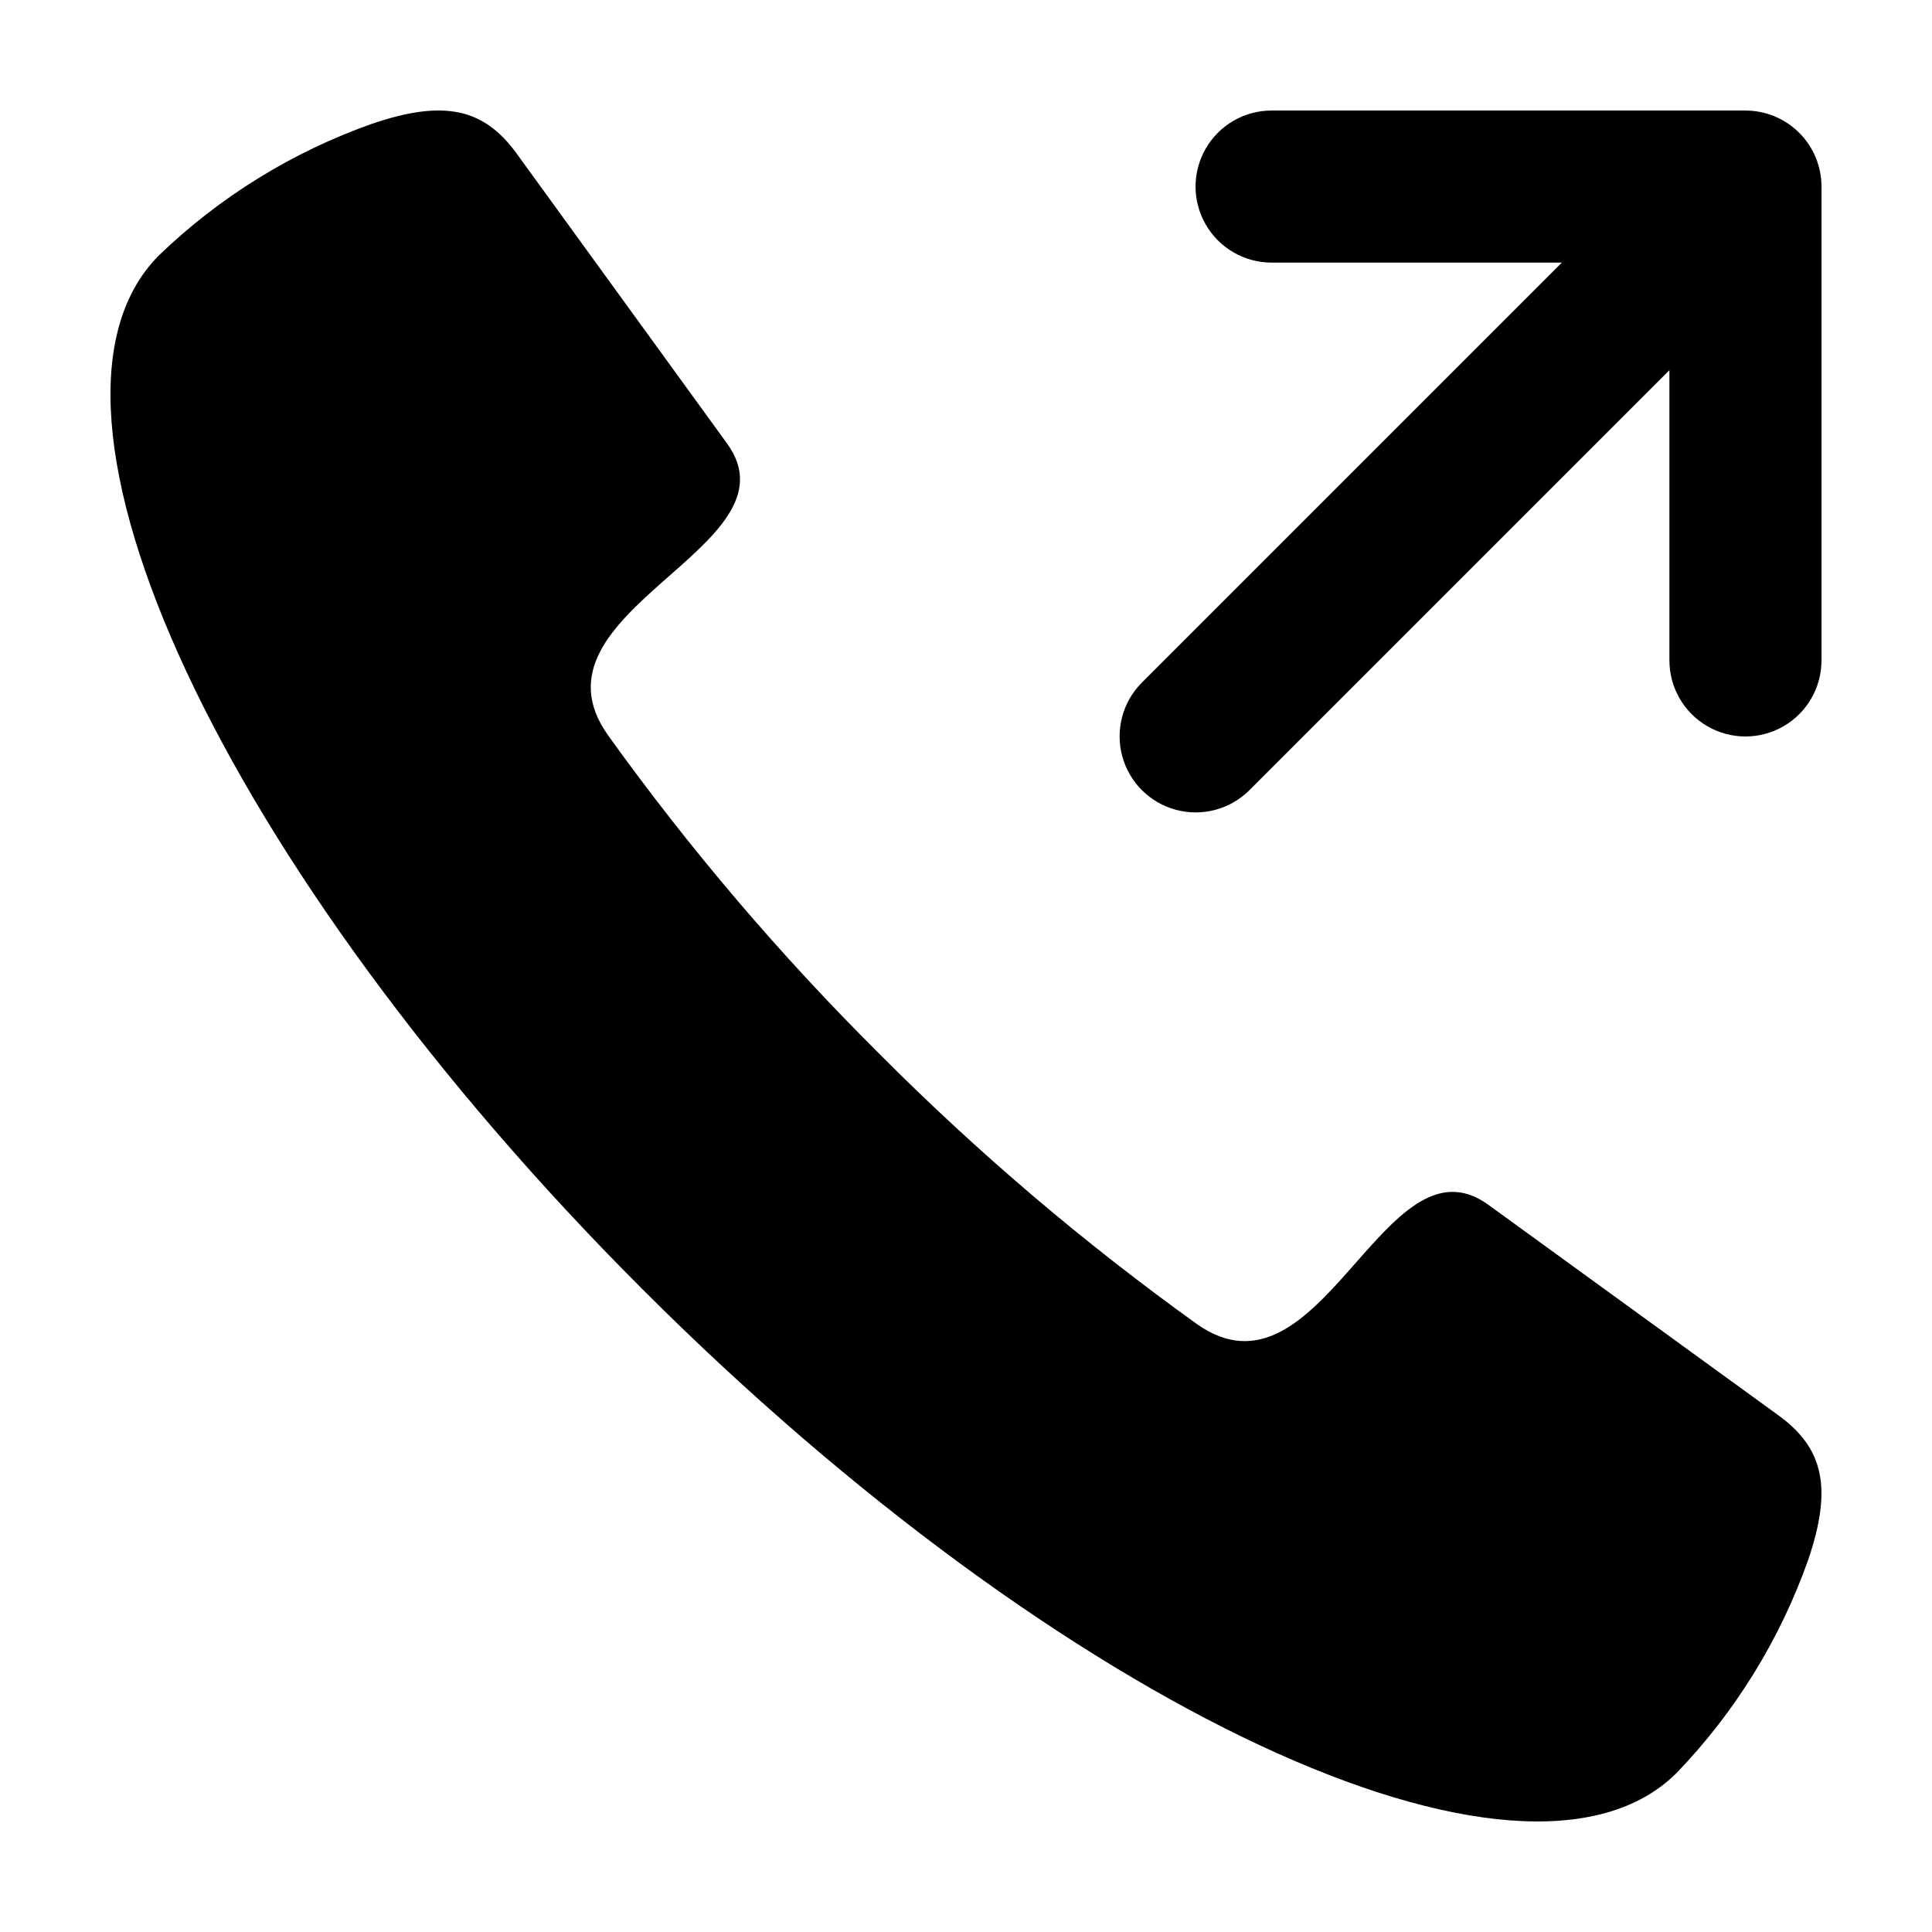
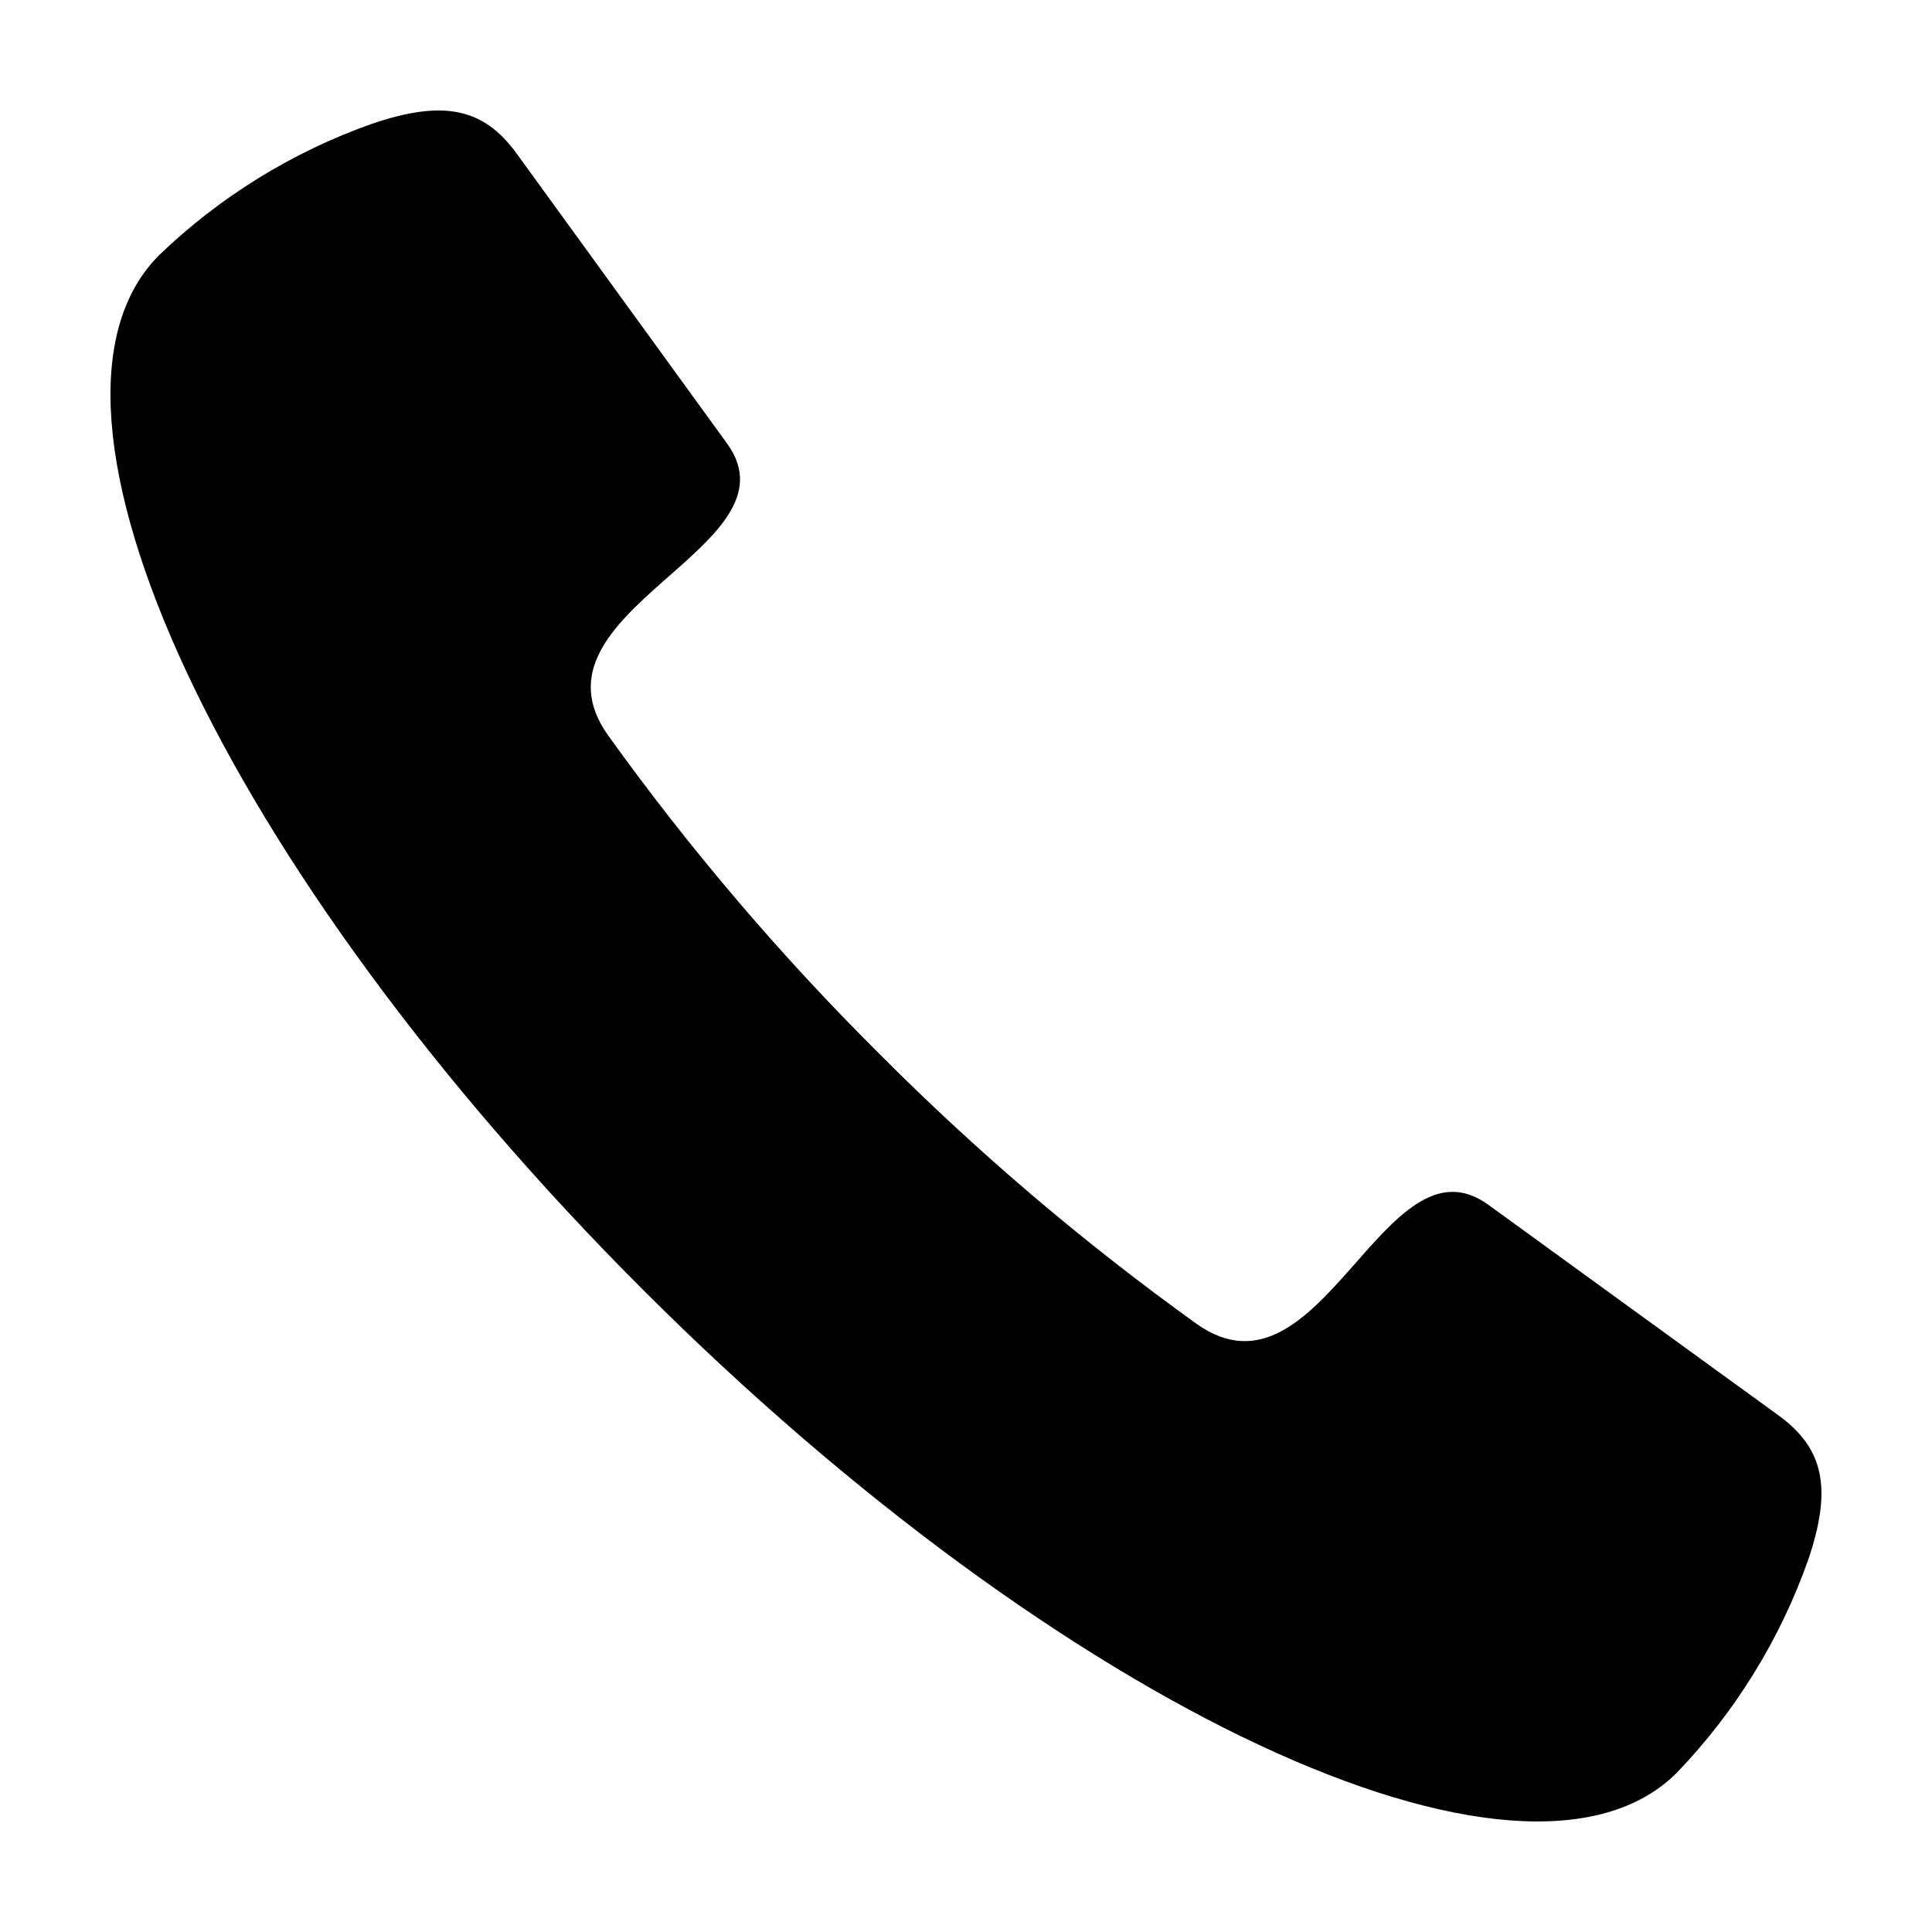
<svg xmlns="http://www.w3.org/2000/svg" fill="#000000" width="800px" height="800px" version="1.1" viewBox="144 144 512 512">
  <g>
    <path d="m336.7 261.56-55.805-76.895c-8.684-11.965-19.277-14.348-38.344-7.852h-0.004c-21.055 7.453-40.277 19.32-56.379 34.809-40.305 40.305 17.059 163.01 128.12 274.07 111.06 111.06 233.77 168.43 274.07 128.12 15.488-16.098 27.355-35.32 34.812-56.379 6.496-19.066 4.113-29.664-7.852-38.344l-76.898-55.809c-27.496-19.957-44.371 54.941-77.305 31.559h0.004c-30.016-21.547-58.195-45.539-84.254-71.734-26.195-26.055-50.188-54.234-71.734-84.25-23.383-32.934 51.516-49.809 31.559-77.305z" />
-     <path d="m606.56 173.29h-125.57c-7.199 0-13.855 3.84-17.453 10.074-3.602 6.234-3.602 13.918 0 20.152 3.598 6.234 10.254 10.078 17.453 10.078h76.918l-111.32 111.32c-5.078 5.094-7.055 12.512-5.191 19.457 1.867 6.949 7.293 12.375 14.238 14.238 6.949 1.867 14.363-0.113 19.457-5.191l111.32-111.32v76.922c0 7.199 3.844 13.852 10.078 17.453 6.234 3.602 13.918 3.602 20.152 0 6.234-3.602 10.074-10.254 10.074-17.453v-125.57c0-5.344-2.121-10.473-5.902-14.25-3.777-3.781-8.902-5.902-14.25-5.902z" />
  </g>
</svg>